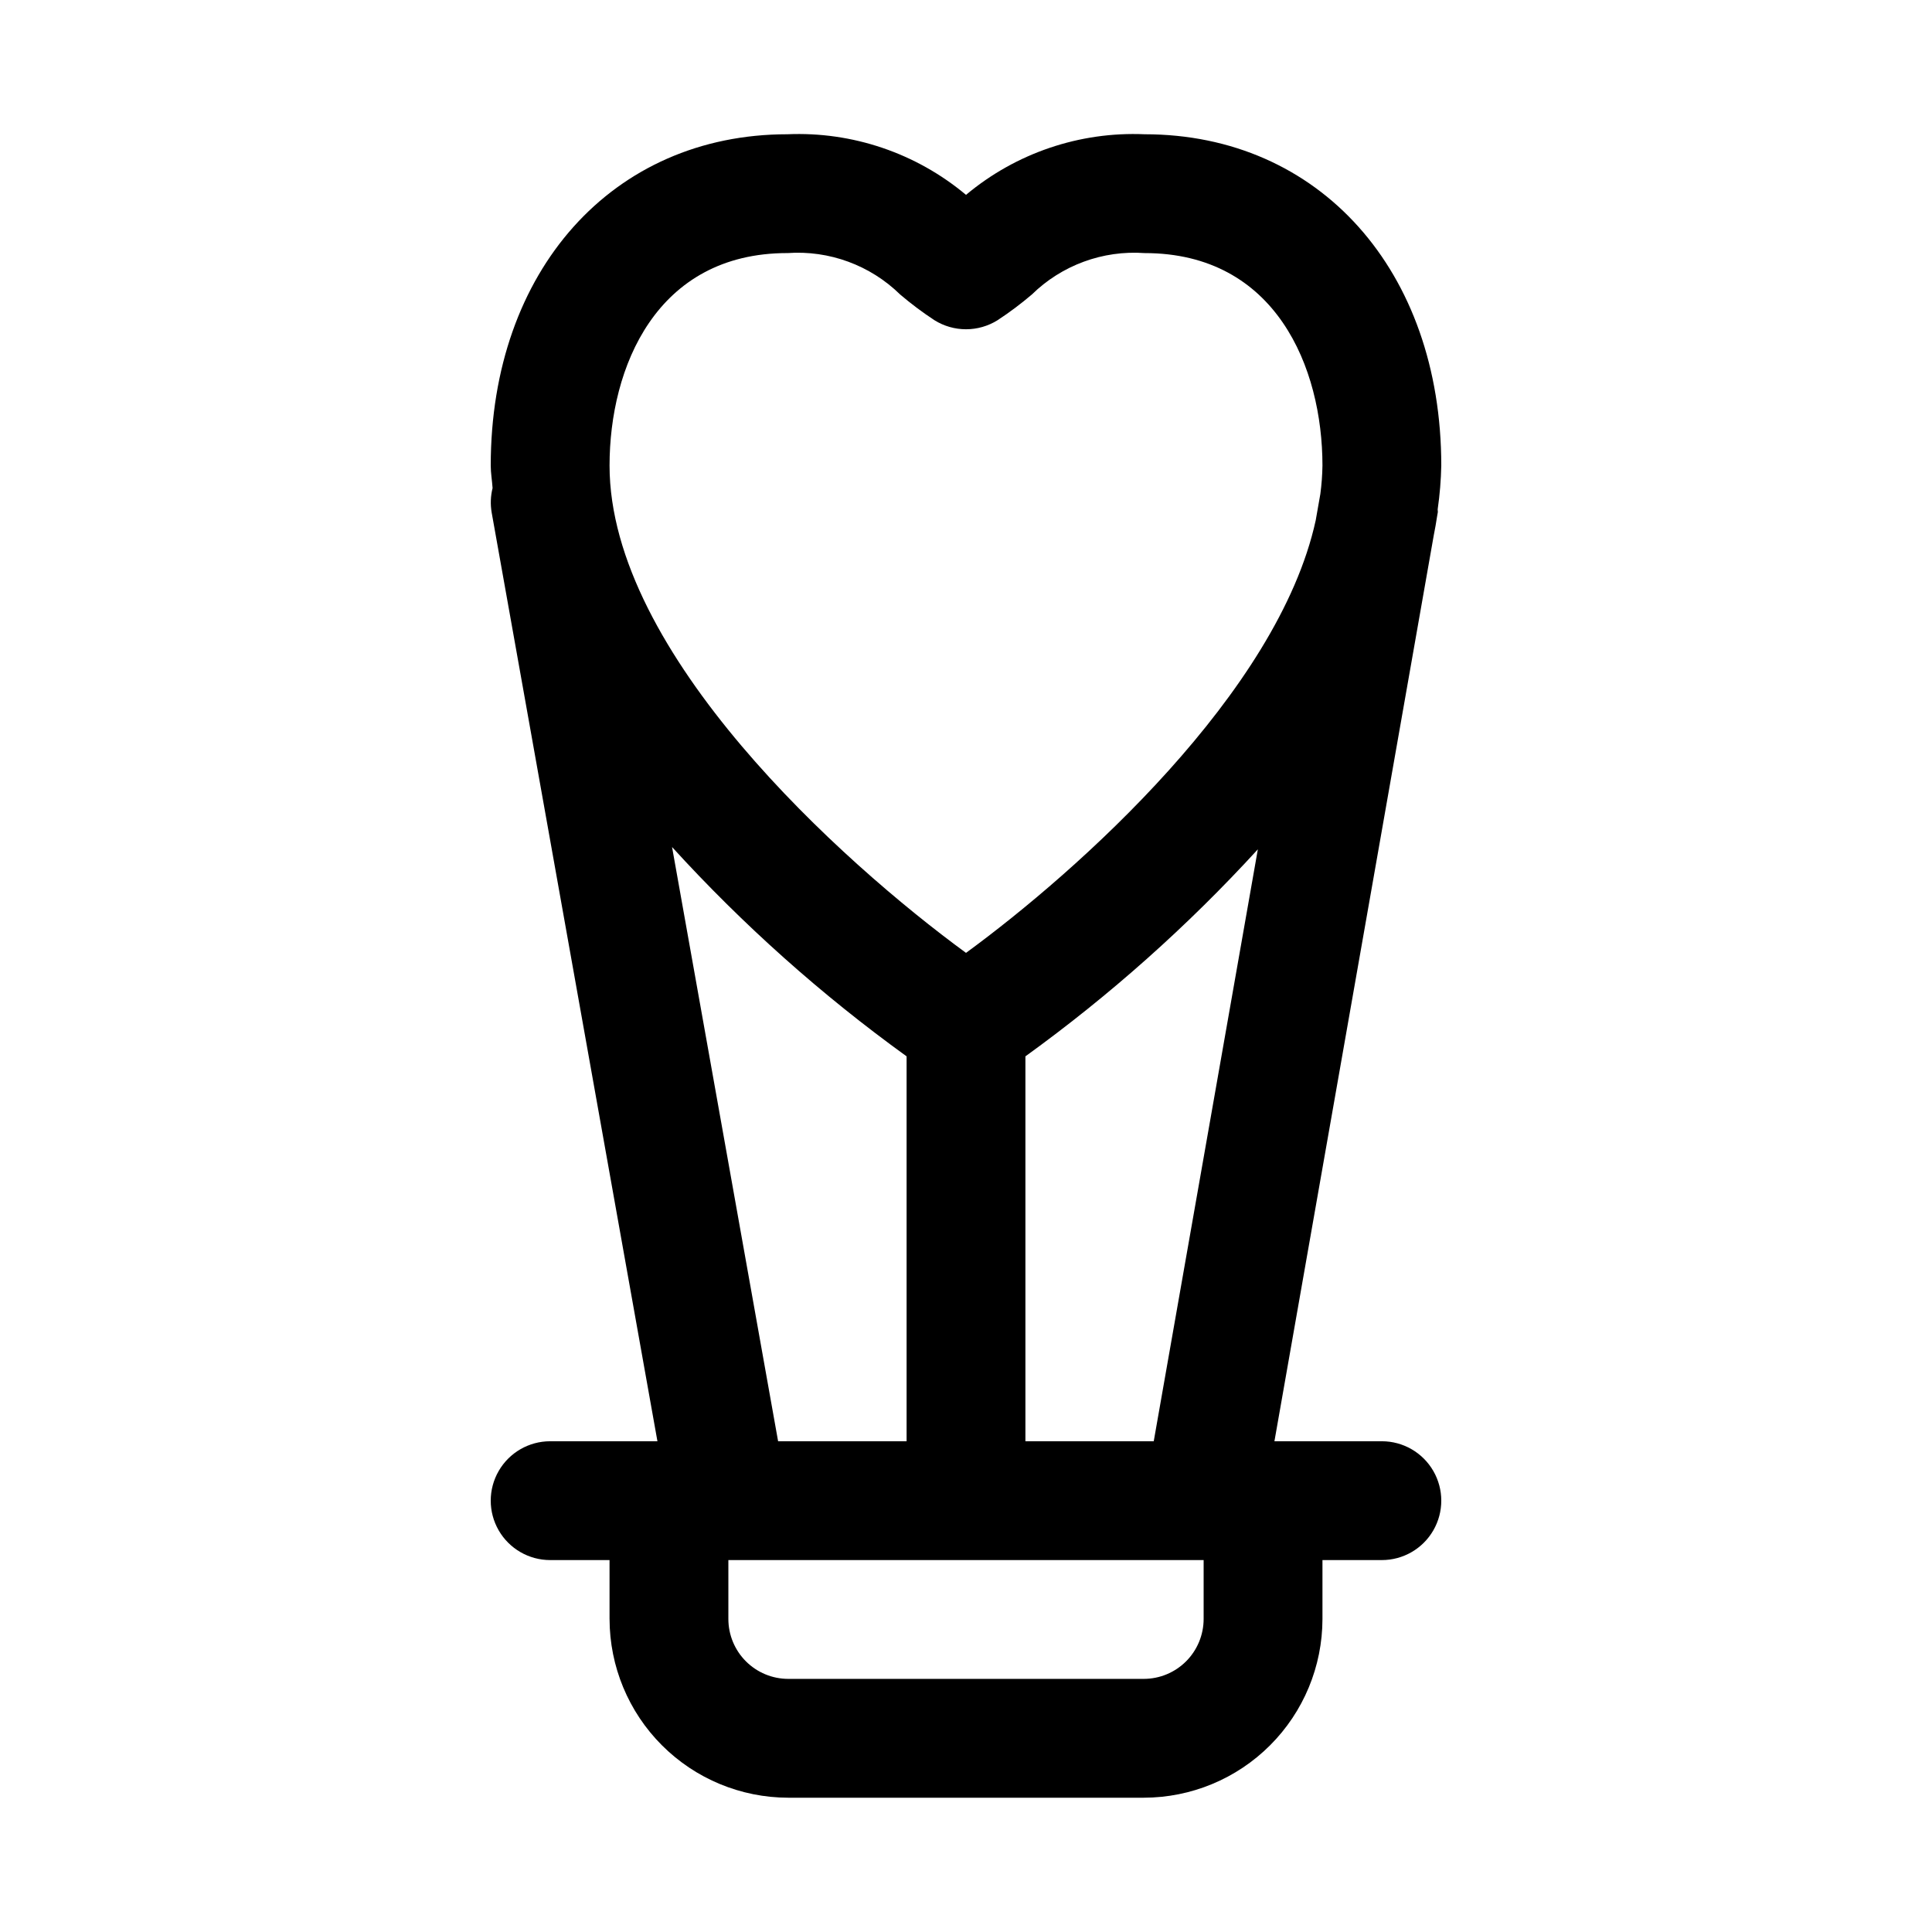
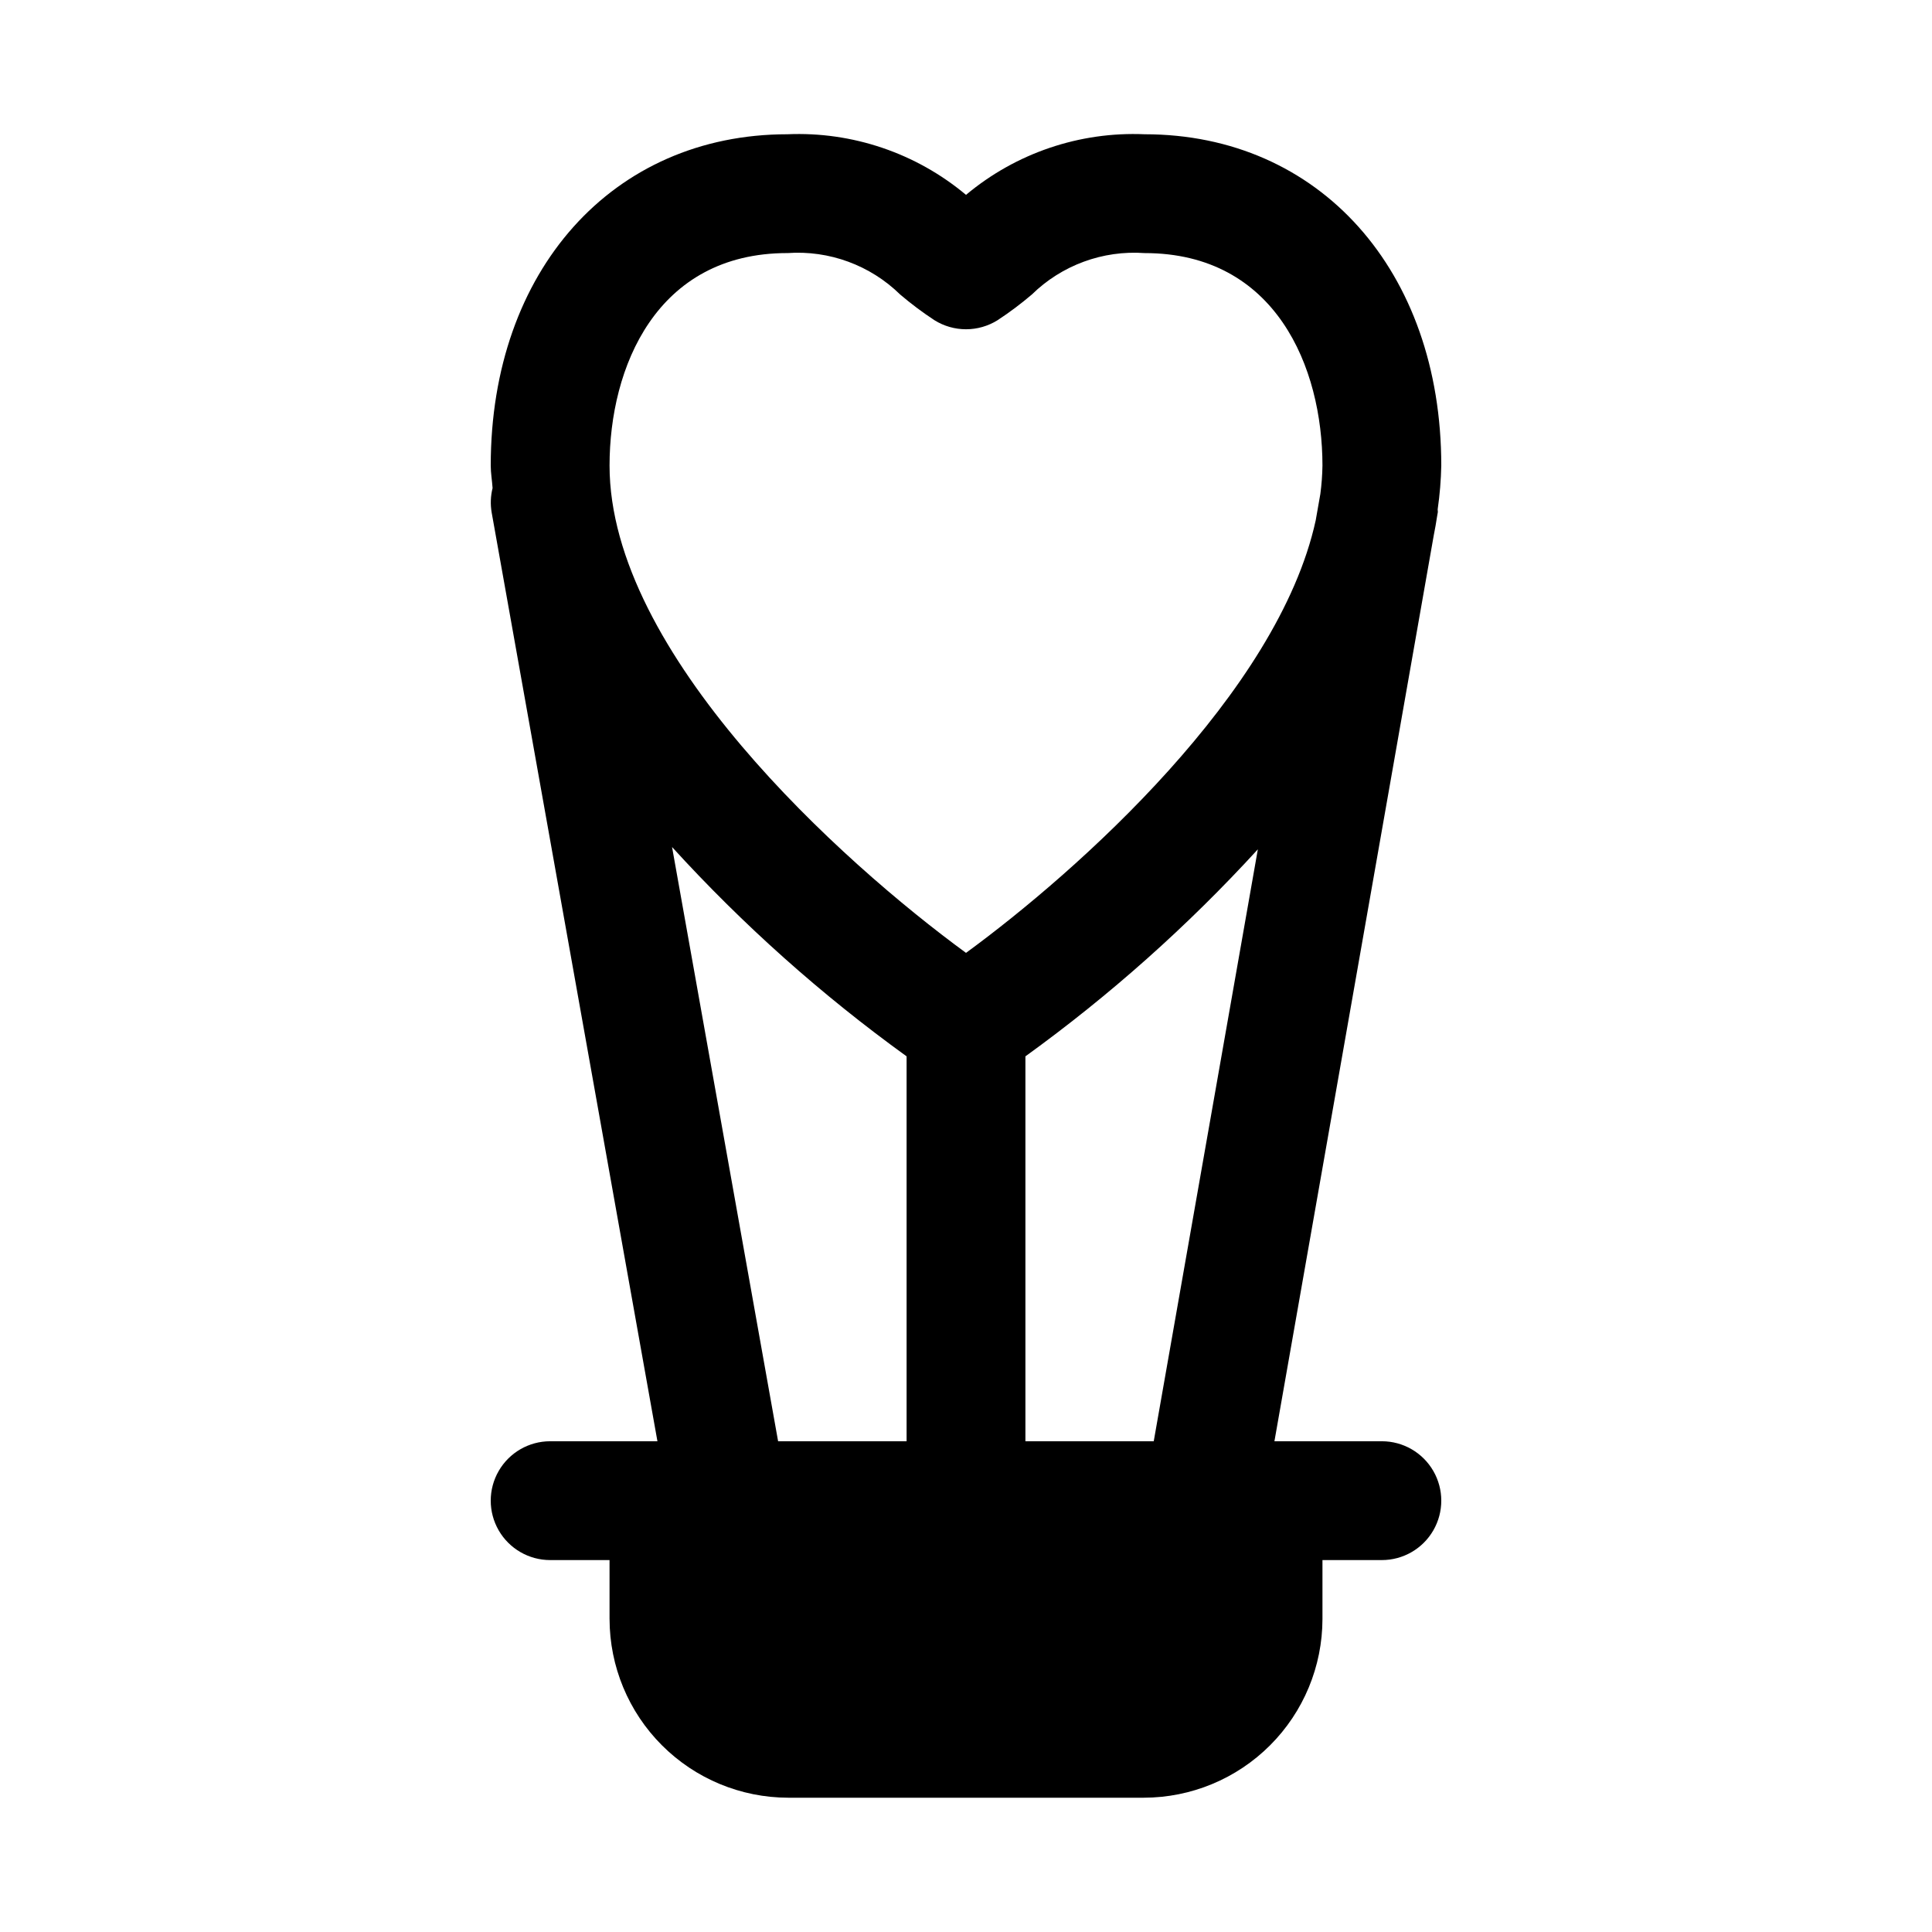
<svg xmlns="http://www.w3.org/2000/svg" fill="#000000" width="800px" height="800px" version="1.1" viewBox="144 144 512 512">
-   <path d="m510.21 525.95h-28.473l42.207-239.99c0.332-1.73 0.664-3.441 0.91-5.176l0.176-1c0.051-0.297-0.059-0.57-0.023-0.867v-0.004c0.551-3.82 0.867-7.668 0.945-11.527 0-51.703-32.332-87.805-78.613-87.805-17.23-0.742-34.113 4.988-47.336 16.059-13.227-11.07-30.109-16.801-47.34-16.059-46.281 0-78.613 36.102-78.613 87.805 0 2 0.359 3.969 0.488 5.961-0.531 2.121-0.613 4.328-0.242 6.481l43.93 246.12h-28.434c-5.625 0-10.82 3.004-13.633 7.875-2.812 4.871-2.812 10.871 0 15.742s8.008 7.871 13.633 7.871h15.742v15.621h0.004c0.016 12.555 5.008 24.594 13.887 33.469 8.879 8.879 20.914 13.871 33.469 13.887h94.219c12.555-0.016 24.59-5.008 33.465-13.887 8.879-8.875 13.871-20.914 13.887-33.469v-15.621h15.746c5.625 0 10.82-3 13.633-7.871s2.812-10.871 0-15.742c-2.812-4.871-8.008-7.875-13.633-7.875zm-60.457 0h-34.008v-102.01c22.348-16.141 42.988-34.523 61.598-54.863zm-97.09-314.88c11.074-0.789 21.957 3.207 29.887 10.977 2.887 2.461 5.922 4.734 9.09 6.812 2.508 1.566 5.406 2.398 8.363 2.398s5.856-0.832 8.363-2.398c3.168-2.078 6.203-4.356 9.086-6.812 7.934-7.769 18.812-11.766 29.887-10.977 34.781 0 47.125 30.336 47.125 56.316-0.039 2.519-0.227 5.031-0.559 7.523l-1.227 6.981c-9.984 45.656-63.121 93.012-92.676 114.63-32.703-23.922-94.465-79.352-94.465-129.14 0-25.98 12.344-56.316 47.125-56.316zm31.594 212.87v102.01h-34.051l-28.105-157.48c18.75 20.586 39.582 39.172 62.156 55.469zm62.855 164.98h-94.219c-4.207-0.004-8.242-1.676-11.215-4.652-2.977-2.973-4.648-7.008-4.652-11.215v-15.621h125.95v15.621c-0.008 4.207-1.68 8.242-4.652 11.215-2.977 2.977-7.008 4.648-11.215 4.652z" />
+   <path d="m510.21 525.95h-28.473l42.207-239.99c0.332-1.73 0.664-3.441 0.91-5.176l0.176-1c0.051-0.297-0.059-0.57-0.023-0.867v-0.004c0.551-3.82 0.867-7.668 0.945-11.527 0-51.703-32.332-87.805-78.613-87.805-17.23-0.742-34.113 4.988-47.336 16.059-13.227-11.07-30.109-16.801-47.34-16.059-46.281 0-78.613 36.102-78.613 87.805 0 2 0.359 3.969 0.488 5.961-0.531 2.121-0.613 4.328-0.242 6.481l43.93 246.12h-28.434c-5.625 0-10.82 3.004-13.633 7.875-2.812 4.871-2.812 10.871 0 15.742s8.008 7.871 13.633 7.871h15.742v15.621h0.004c0.016 12.555 5.008 24.594 13.887 33.469 8.879 8.879 20.914 13.871 33.469 13.887h94.219c12.555-0.016 24.59-5.008 33.465-13.887 8.879-8.875 13.871-20.914 13.887-33.469v-15.621h15.746c5.625 0 10.82-3 13.633-7.871s2.812-10.871 0-15.742c-2.812-4.871-8.008-7.875-13.633-7.875zm-60.457 0h-34.008v-102.01c22.348-16.141 42.988-34.523 61.598-54.863zm-97.09-314.88c11.074-0.789 21.957 3.207 29.887 10.977 2.887 2.461 5.922 4.734 9.09 6.812 2.508 1.566 5.406 2.398 8.363 2.398s5.856-0.832 8.363-2.398c3.168-2.078 6.203-4.356 9.086-6.812 7.934-7.769 18.812-11.766 29.887-10.977 34.781 0 47.125 30.336 47.125 56.316-0.039 2.519-0.227 5.031-0.559 7.523l-1.227 6.981c-9.984 45.656-63.121 93.012-92.676 114.63-32.703-23.922-94.465-79.352-94.465-129.14 0-25.98 12.344-56.316 47.125-56.316zm31.594 212.87v102.01h-34.051l-28.105-157.48c18.75 20.586 39.582 39.172 62.156 55.469zm62.855 164.98h-94.219c-4.207-0.004-8.242-1.676-11.215-4.652-2.977-2.973-4.648-7.008-4.652-11.215v-15.621v15.621c-0.008 4.207-1.68 8.242-4.652 11.215-2.977 2.977-7.008 4.648-11.215 4.652z" />
</svg>